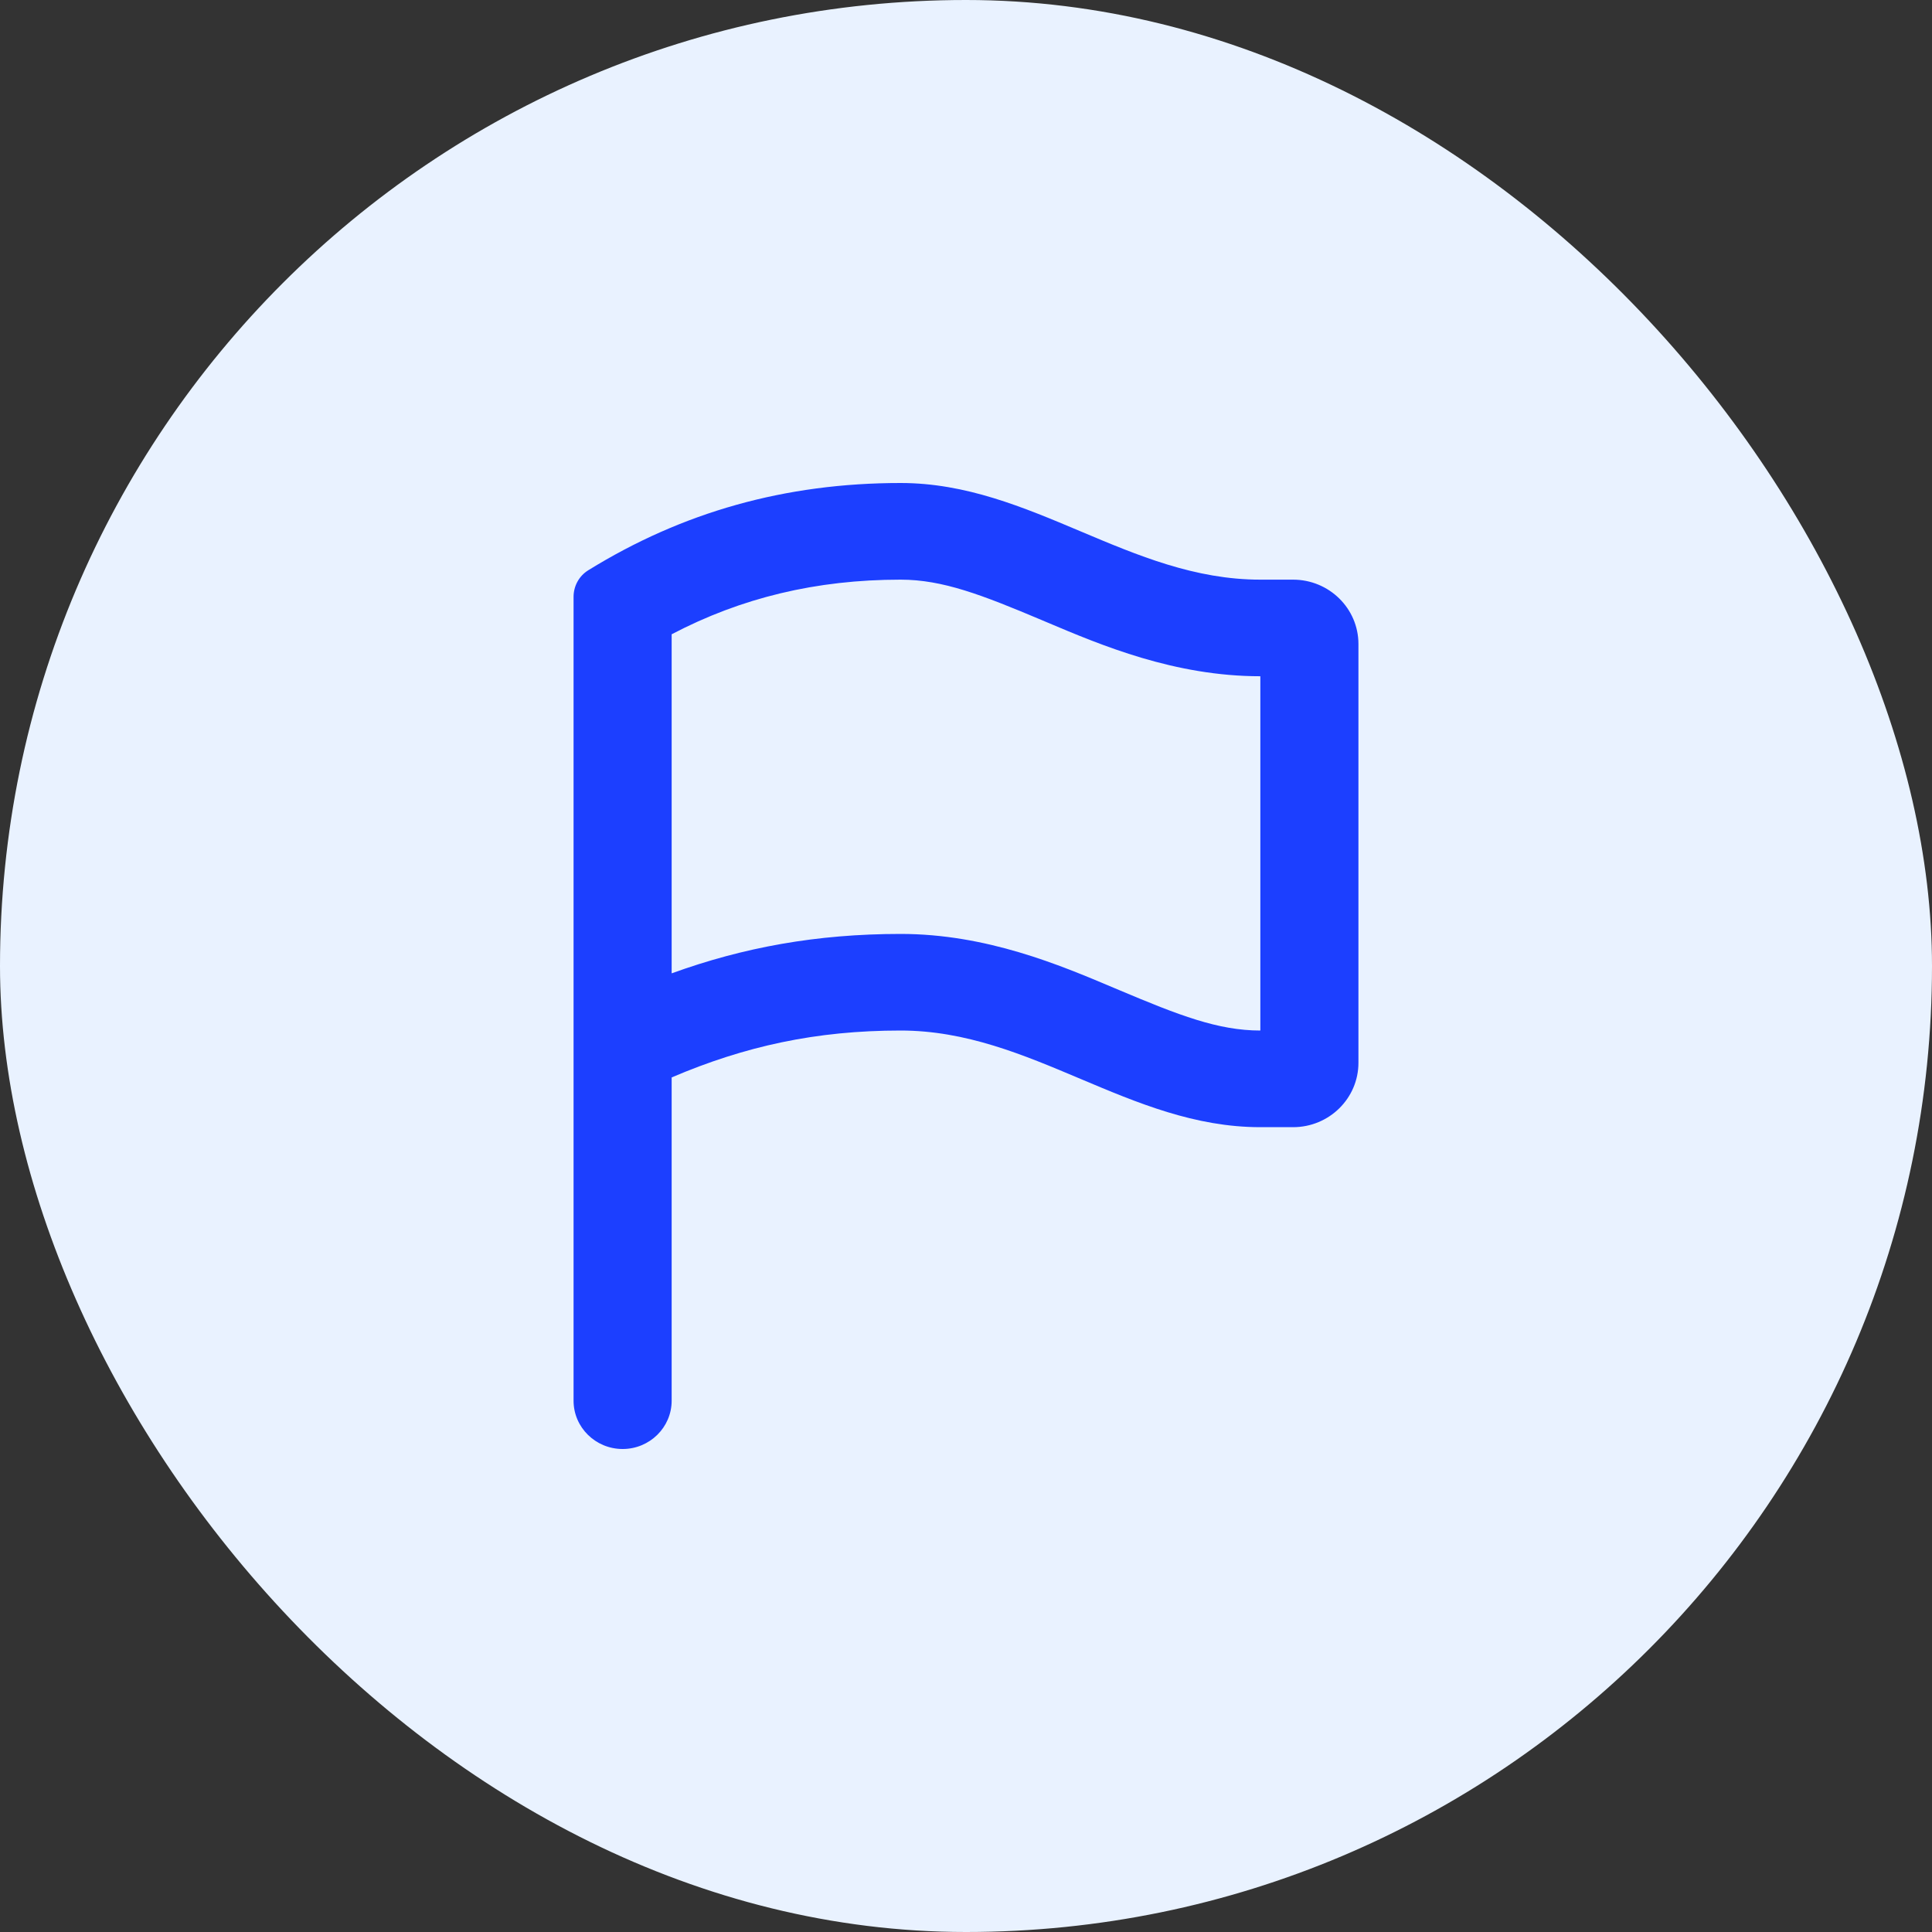
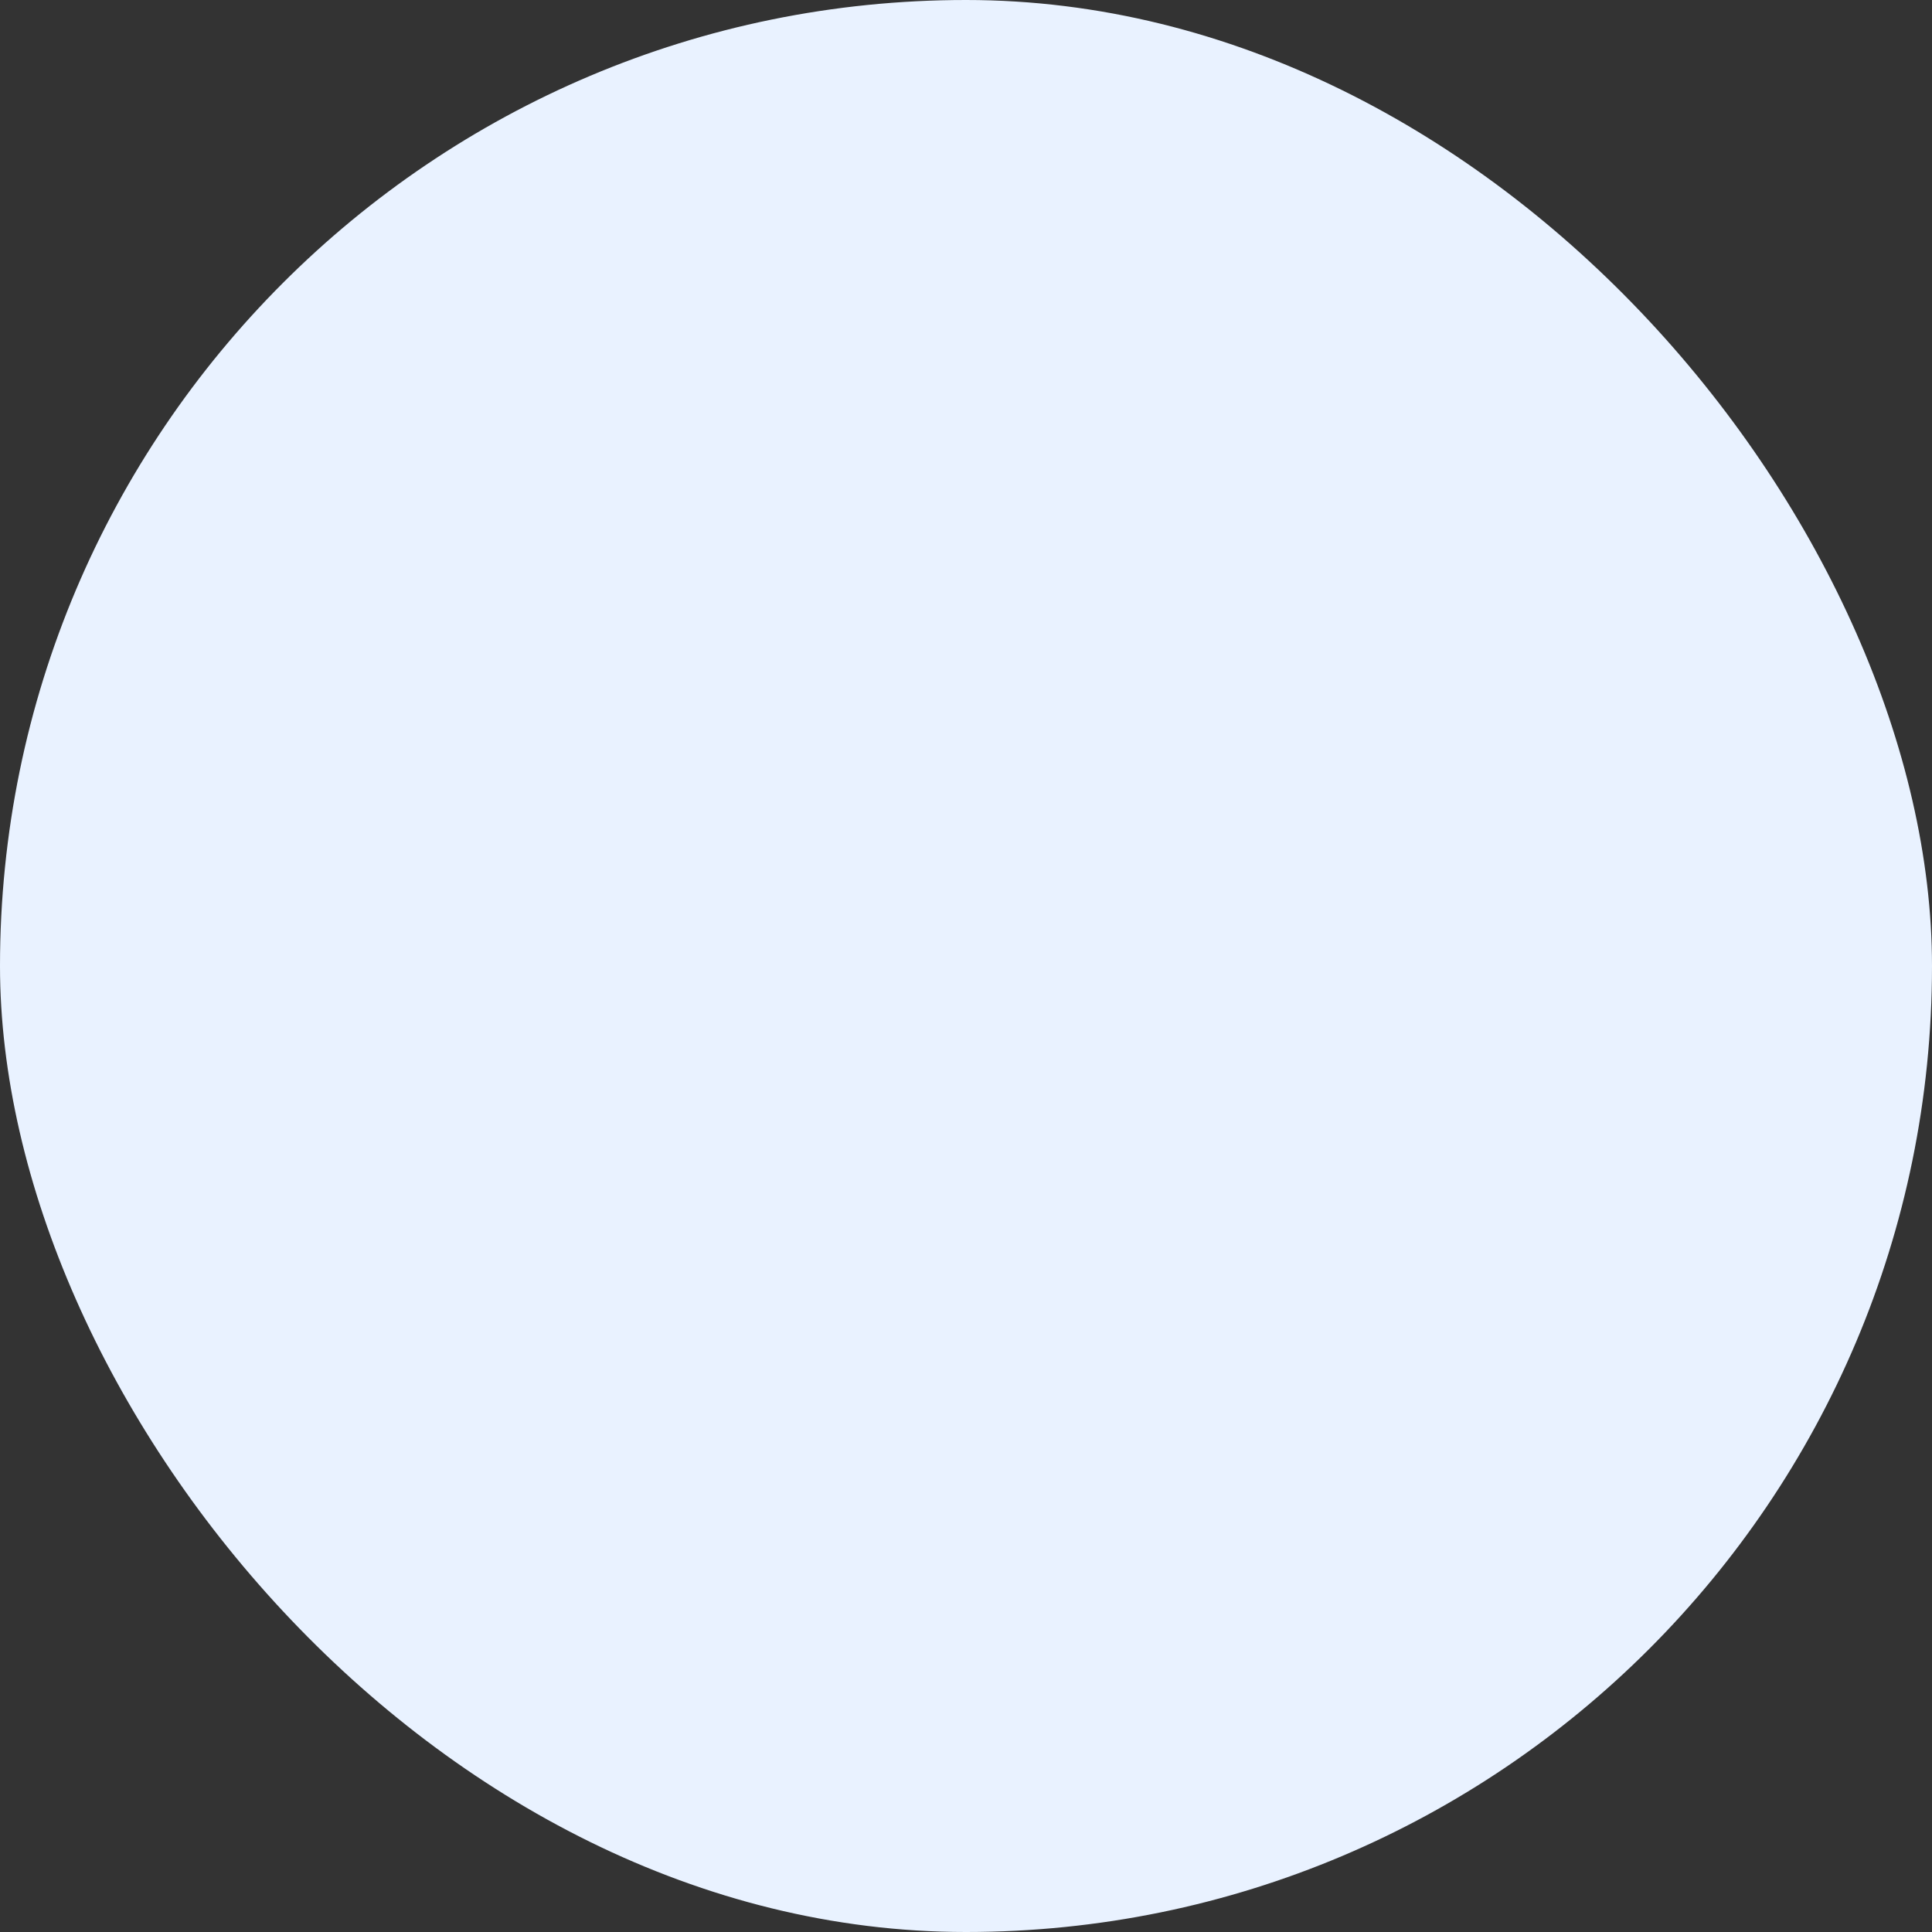
<svg xmlns="http://www.w3.org/2000/svg" width="40" height="40" viewBox="0 0 40 40" fill="none">
  <rect x="0" y="0" width="40" height="40" fill="#333333" stroke="none" />
  <rect width="40" height="40" rx="20" fill="#E9F2FF" />
-   <path fill-rule="evenodd" clip-rule="evenodd" d="M22.37 22.337C21.185 21.836 20 21.336 18.646 21.336C16.895 21.336 15.421 21.66 13.906 22.307V29C13.906 29.552 13.451 30 12.891 30C12.33 30 11.875 29.552 11.875 29V13.334L11.875 13.322L11.875 12.357C11.875 12.134 11.988 11.925 12.179 11.807C14.128 10.602 16.256 10 18.646 10C20 10 21.185 10.5 22.37 11C23.555 11.5 24.74 12.001 26.094 12.001H26.771C27.519 12.001 28.125 12.598 28.125 13.334V22.003C28.125 22.74 27.519 23.337 26.771 23.337H26.094C24.74 23.337 23.555 22.837 22.37 22.337ZM13.906 13.132C15.344 12.378 16.896 12.001 18.646 12.001C19.518 12.001 20.328 12.315 21.57 12.839L21.681 12.886C22.799 13.359 24.318 14.001 26.094 14.001L26.094 21.336C25.221 21.336 24.412 21.022 23.17 20.498L23.058 20.451C21.94 19.978 20.422 19.336 18.646 19.336C16.903 19.336 15.386 19.616 13.906 20.152L13.906 13.132Z" fill="#1C3FFF" />
</svg>